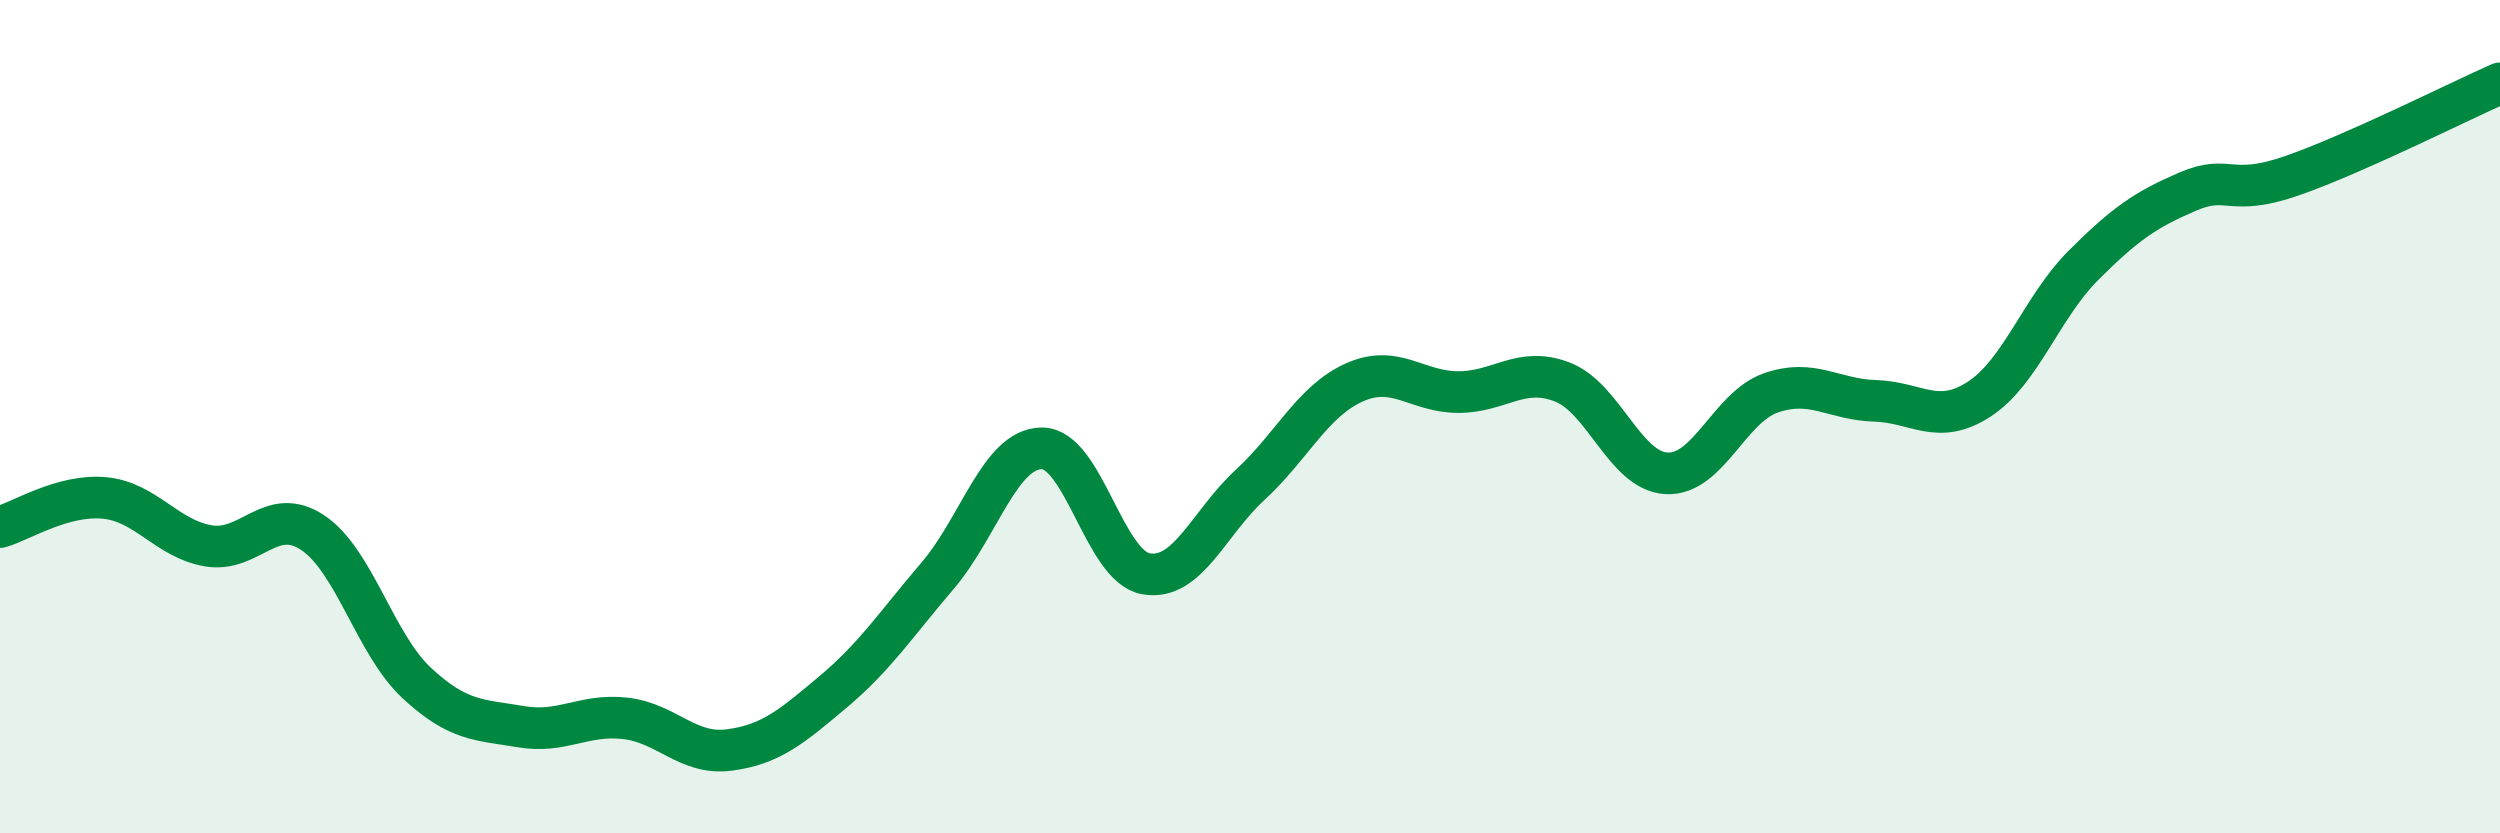
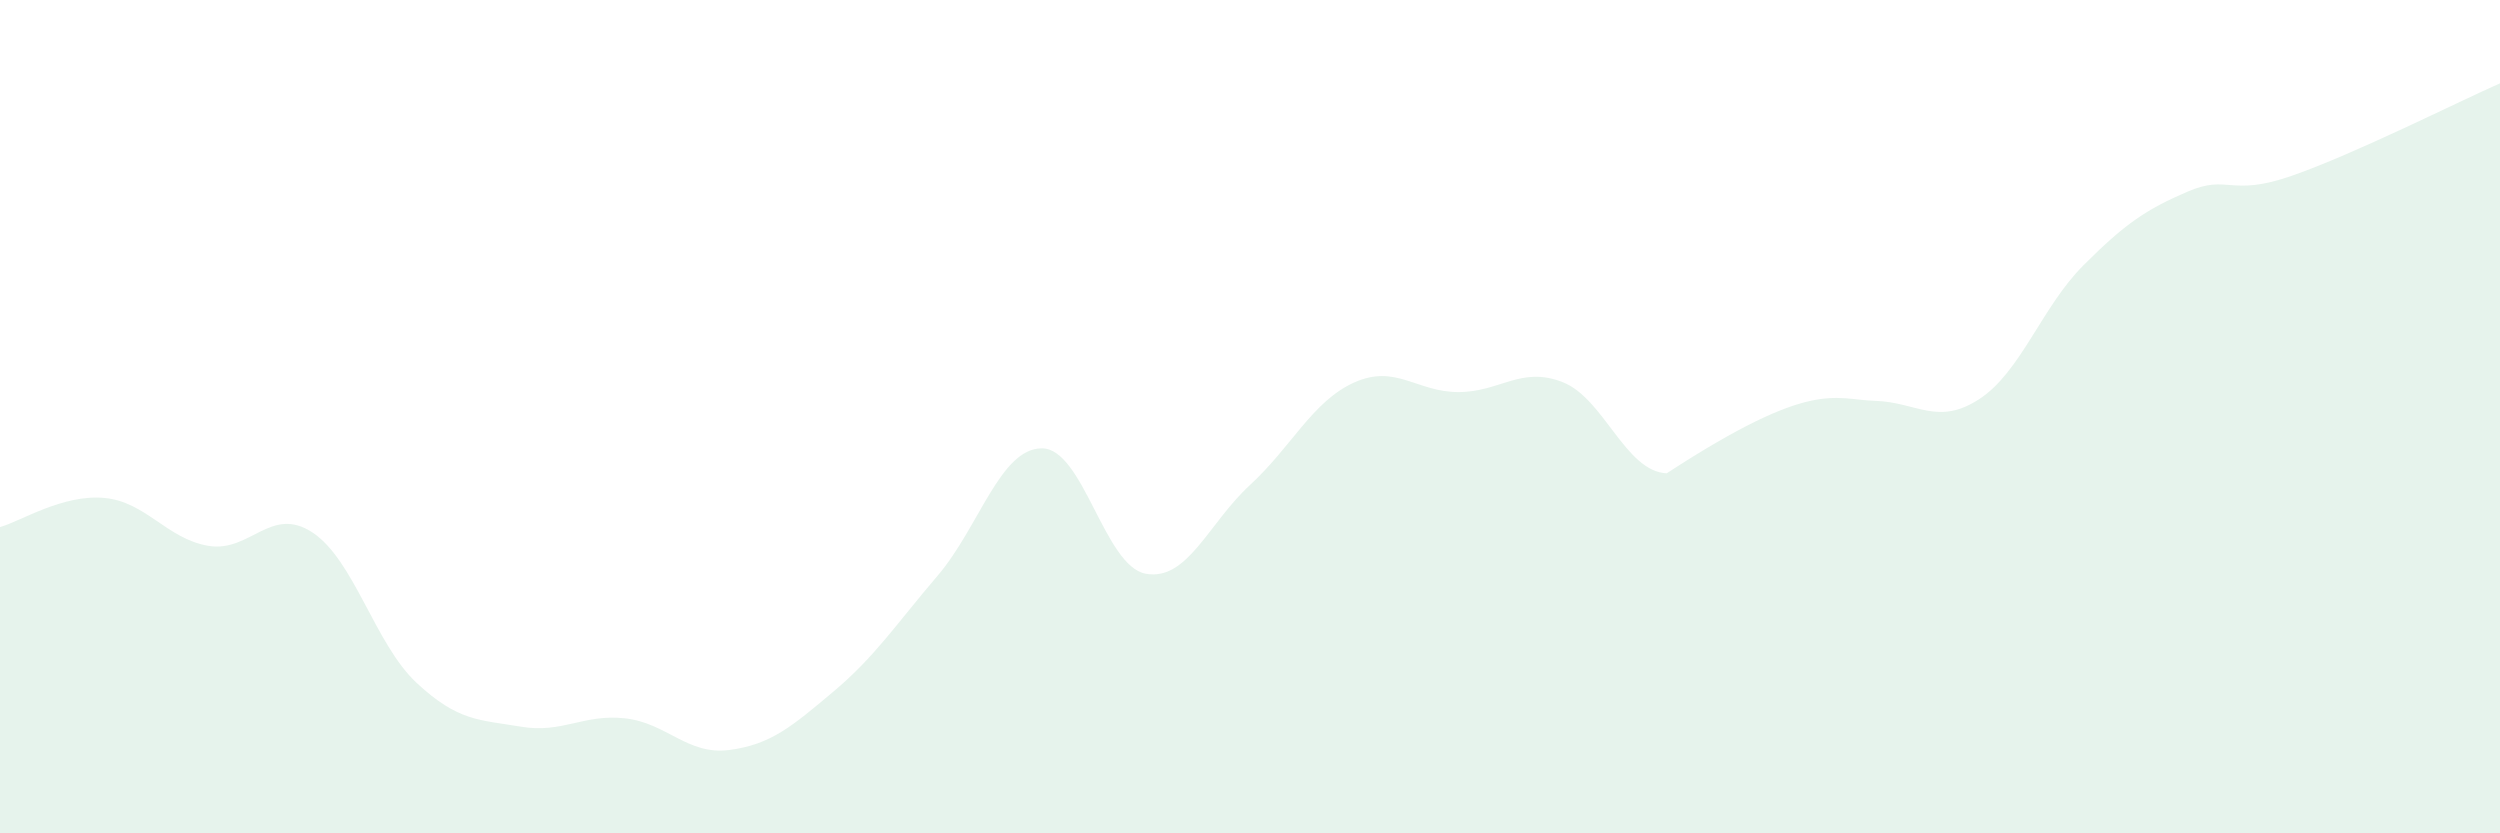
<svg xmlns="http://www.w3.org/2000/svg" width="60" height="20" viewBox="0 0 60 20">
-   <path d="M 0,12.65 C 0.5,12.51 1.5,11.86 2.5,11.95 C 3.5,12.04 4,12.93 5,13.1 C 6,13.27 6.5,12.12 7.5,12.78 C 8.5,13.44 9,15.46 10,16.39 C 11,17.32 11.5,17.27 12.5,17.44 C 13.5,17.61 14,17.13 15,17.24 C 16,17.35 16.5,18.13 17.5,18 C 18.5,17.87 19,17.44 20,16.6 C 21,15.76 21.5,14.99 22.5,13.82 C 23.5,12.65 24,10.77 25,10.76 C 26,10.75 26.5,13.59 27.5,13.77 C 28.5,13.95 29,12.56 30,11.64 C 31,10.72 31.5,9.63 32.5,9.18 C 33.5,8.73 34,9.41 35,9.41 C 36,9.41 36.5,8.78 37.5,9.17 C 38.5,9.56 39,11.31 40,11.36 C 41,11.41 41.5,9.78 42.5,9.43 C 43.5,9.08 44,9.59 45,9.62 C 46,9.65 46.5,10.23 47.5,9.58 C 48.5,8.93 49,7.37 50,6.37 C 51,5.37 51.5,5.03 52.5,4.6 C 53.5,4.17 53.5,4.74 55,4.22 C 56.5,3.7 59,2.44 60,2L60 20L0 20Z" fill="#008740" opacity="0.1" stroke-linecap="round" stroke-linejoin="round" />
-   <path d="M 0,12.65 C 0.5,12.51 1.5,11.86 2.5,11.95 C 3.5,12.04 4,12.93 5,13.1 C 6,13.27 6.5,12.12 7.5,12.78 C 8.5,13.44 9,15.46 10,16.39 C 11,17.32 11.5,17.27 12.5,17.44 C 13.5,17.61 14,17.13 15,17.24 C 16,17.35 16.5,18.13 17.5,18 C 18.5,17.87 19,17.44 20,16.6 C 21,15.76 21.5,14.99 22.5,13.82 C 23.5,12.65 24,10.77 25,10.76 C 26,10.75 26.5,13.59 27.5,13.77 C 28.5,13.95 29,12.56 30,11.64 C 31,10.72 31.5,9.63 32.5,9.18 C 33.5,8.73 34,9.41 35,9.41 C 36,9.41 36.5,8.78 37.5,9.17 C 38.5,9.56 39,11.31 40,11.36 C 41,11.41 41.5,9.78 42.5,9.43 C 43.5,9.08 44,9.59 45,9.62 C 46,9.65 46.5,10.23 47.5,9.58 C 48.5,8.93 49,7.37 50,6.37 C 51,5.37 51.5,5.03 52.5,4.6 C 53.5,4.17 53.5,4.74 55,4.22 C 56.5,3.7 59,2.44 60,2" stroke="#008740" stroke-width="1" fill="none" stroke-linecap="round" stroke-linejoin="round" />
+   <path d="M 0,12.65 C 0.5,12.51 1.5,11.86 2.5,11.95 C 3.5,12.04 4,12.93 5,13.1 C 6,13.27 6.5,12.12 7.5,12.78 C 8.5,13.44 9,15.46 10,16.39 C 11,17.32 11.5,17.27 12.5,17.44 C 13.5,17.61 14,17.13 15,17.24 C 16,17.35 16.5,18.13 17.5,18 C 18.5,17.87 19,17.44 20,16.6 C 21,15.76 21.5,14.99 22.5,13.82 C 23.5,12.65 24,10.77 25,10.76 C 26,10.75 26.5,13.59 27.5,13.77 C 28.5,13.95 29,12.56 30,11.64 C 31,10.72 31.5,9.63 32.5,9.18 C 33.5,8.73 34,9.41 35,9.41 C 36,9.41 36.5,8.78 37.5,9.17 C 38.5,9.56 39,11.31 40,11.36 C 43.5,9.08 44,9.59 45,9.62 C 46,9.65 46.5,10.23 47.5,9.58 C 48.5,8.93 49,7.37 50,6.37 C 51,5.37 51.5,5.03 52.5,4.6 C 53.5,4.17 53.5,4.74 55,4.22 C 56.5,3.7 59,2.44 60,2L60 20L0 20Z" fill="#008740" opacity="0.1" stroke-linecap="round" stroke-linejoin="round" />
</svg>